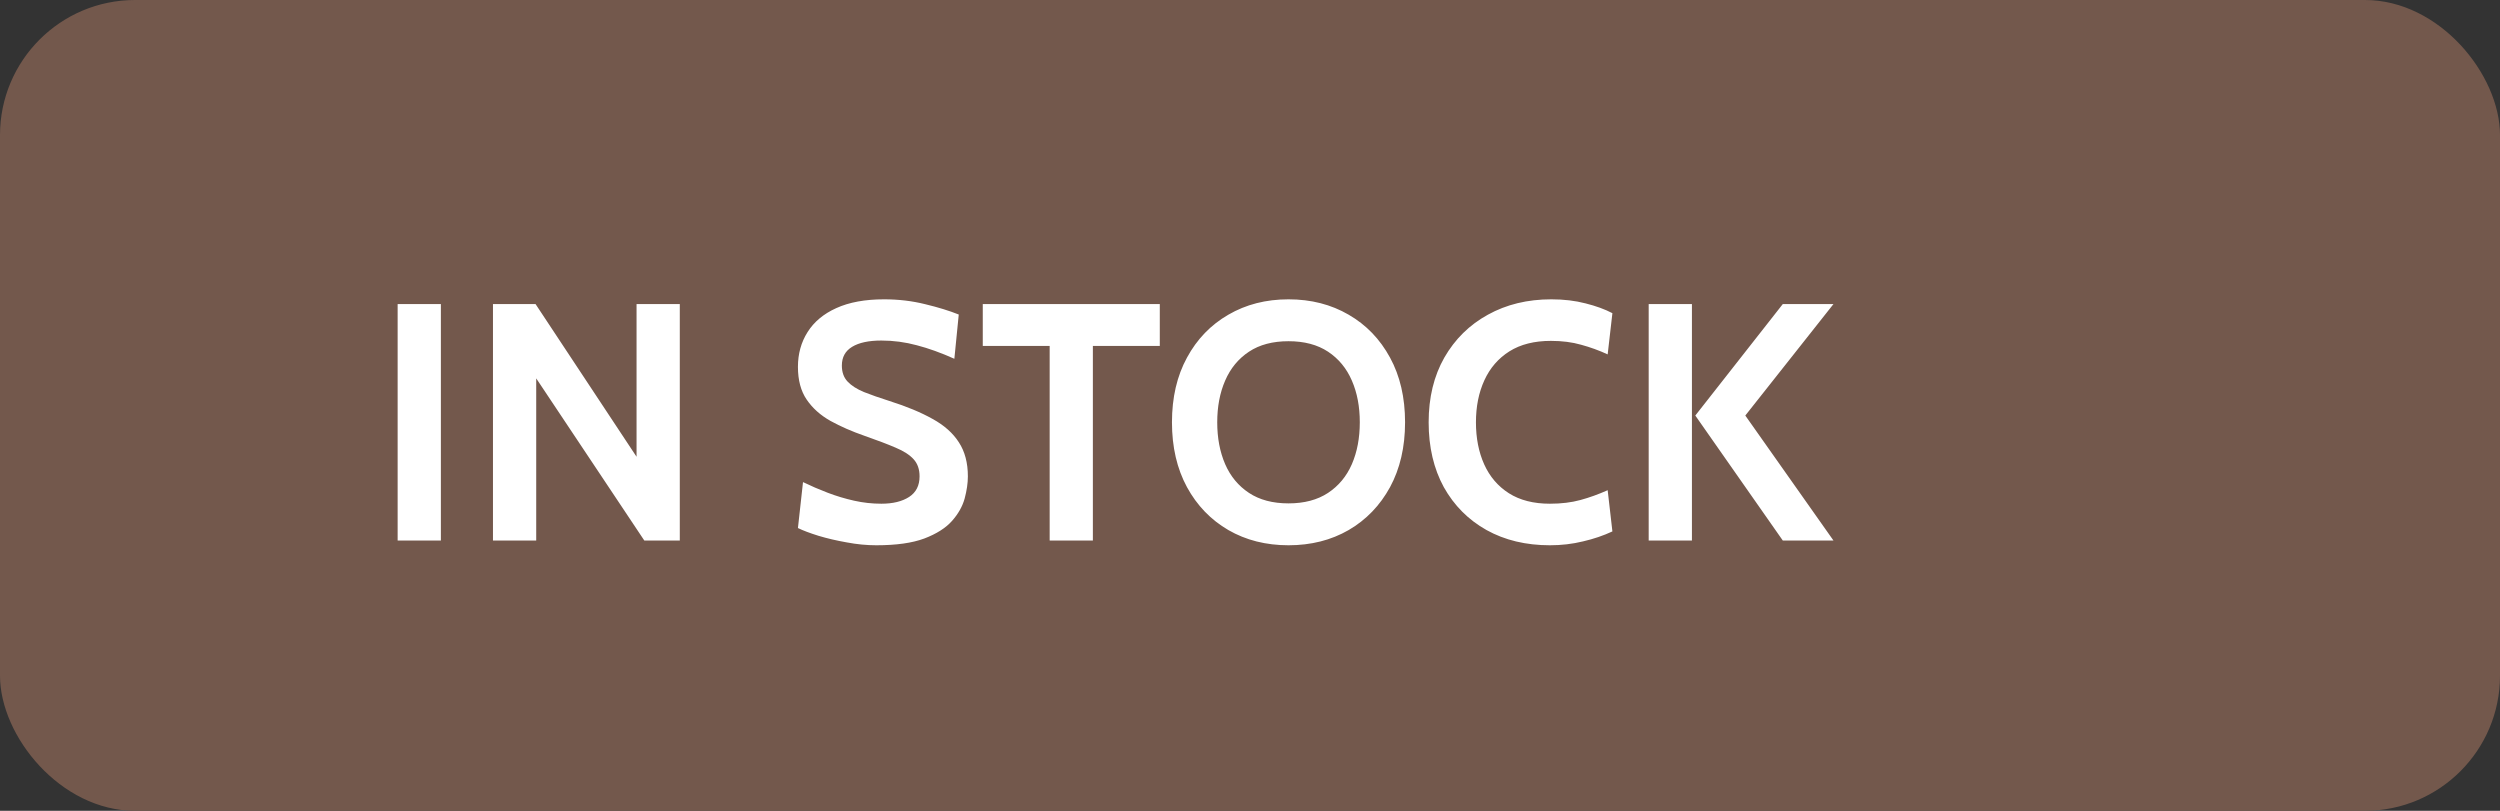
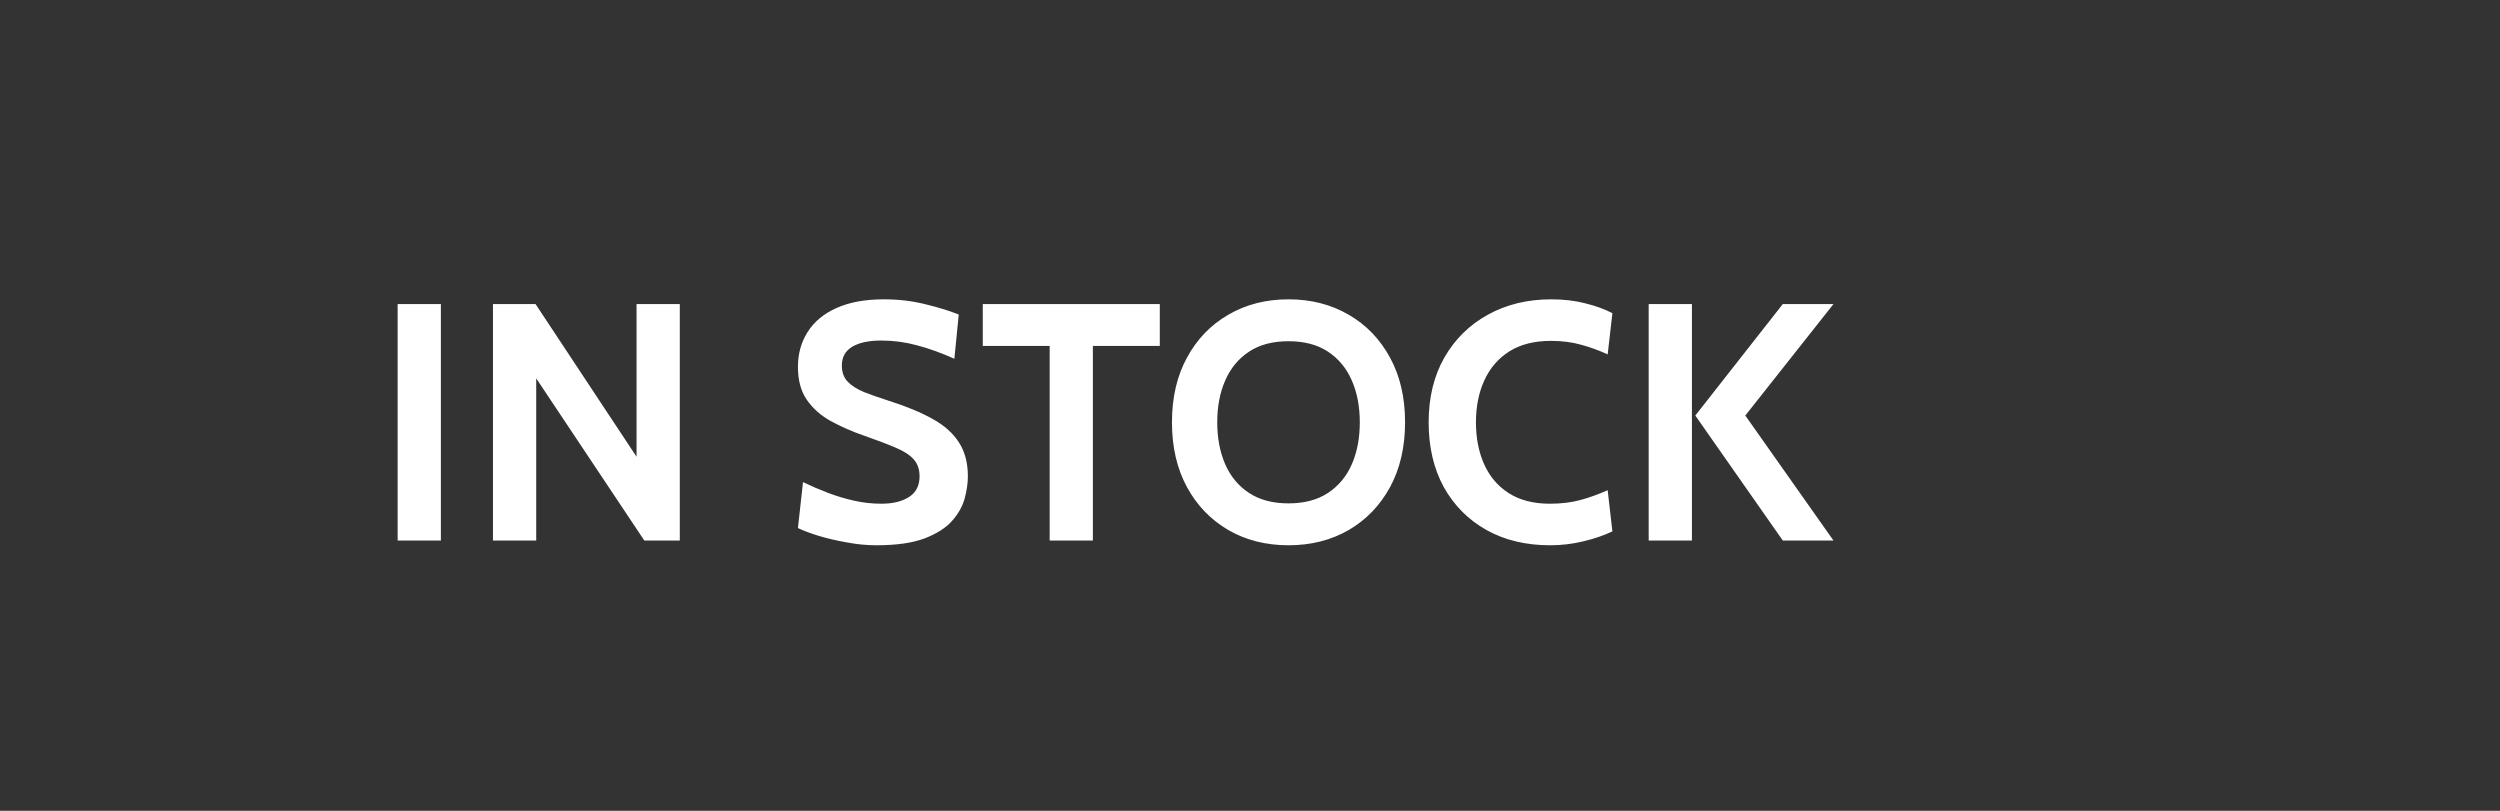
<svg xmlns="http://www.w3.org/2000/svg" width="74" height="24" viewBox="0 0 74 24" fill="none">
  <rect x="0" y="0" width="74" height="24" fill="#333333" stroke="none" />
-   <rect width="74" height="24" rx="4" fill="#73584C" />
  <path d="M11.77 16V9H13.05V16H11.77ZM14.592 16V9H15.852L18.842 13.52V9H20.122V16H19.072L15.872 11.2V16H14.592ZM25.939 16.14C25.655 16.14 25.364 16.112 25.064 16.055C24.764 16.002 24.485 15.937 24.229 15.86C23.972 15.78 23.769 15.703 23.619 15.63L23.769 14.27C24.002 14.383 24.245 14.488 24.499 14.585C24.752 14.682 25.012 14.76 25.279 14.82C25.545 14.88 25.815 14.91 26.089 14.91C26.429 14.91 26.702 14.843 26.909 14.71C27.115 14.577 27.219 14.373 27.219 14.1C27.219 13.89 27.16 13.722 27.044 13.595C26.927 13.465 26.749 13.35 26.509 13.25C26.269 13.147 25.962 13.03 25.589 12.9C25.215 12.77 24.88 12.623 24.584 12.46C24.287 12.293 24.052 12.083 23.879 11.83C23.705 11.577 23.619 11.253 23.619 10.86C23.619 10.473 23.714 10.13 23.904 9.83C24.094 9.527 24.377 9.29 24.754 9.12C25.134 8.947 25.605 8.86 26.169 8.86C26.595 8.86 27.002 8.908 27.389 9.005C27.775 9.098 28.105 9.2 28.379 9.31L28.249 10.62C27.855 10.443 27.485 10.31 27.139 10.22C26.795 10.127 26.445 10.08 26.089 10.08C25.715 10.08 25.427 10.142 25.224 10.265C25.02 10.388 24.919 10.573 24.919 10.82C24.919 11.017 24.975 11.175 25.089 11.295C25.202 11.415 25.364 11.518 25.574 11.605C25.784 11.688 26.035 11.777 26.329 11.87C26.835 12.03 27.26 12.207 27.604 12.4C27.95 12.59 28.21 12.822 28.384 13.095C28.56 13.365 28.649 13.7 28.649 14.1C28.649 14.3 28.617 14.518 28.554 14.755C28.49 14.988 28.365 15.21 28.179 15.42C27.992 15.63 27.719 15.803 27.359 15.94C27.002 16.073 26.529 16.14 25.939 16.14ZM31.07 16V10.24H29.09V9H34.33V10.24H32.349V16H31.07ZM38.14 16.14C37.473 16.14 36.88 15.99 36.36 15.69C35.84 15.387 35.431 14.963 35.135 14.42C34.838 13.873 34.69 13.233 34.69 12.5C34.69 11.767 34.838 11.128 35.135 10.585C35.431 10.038 35.84 9.615 36.36 9.315C36.88 9.012 37.473 8.86 38.14 8.86C38.806 8.86 39.4 9.012 39.92 9.315C40.44 9.615 40.848 10.038 41.145 10.585C41.441 11.128 41.59 11.767 41.59 12.5C41.59 13.233 41.441 13.873 41.145 14.42C40.848 14.963 40.44 15.387 39.92 15.69C39.4 15.99 38.806 16.14 38.14 16.14ZM38.14 14.9C38.606 14.9 38.996 14.797 39.31 14.59C39.623 14.383 39.858 14.1 40.015 13.74C40.172 13.377 40.25 12.963 40.25 12.5C40.25 12.037 40.172 11.625 40.015 11.265C39.858 10.902 39.623 10.617 39.31 10.41C38.996 10.203 38.606 10.1 38.14 10.1C37.673 10.1 37.283 10.203 36.97 10.41C36.657 10.617 36.422 10.902 36.265 11.265C36.108 11.625 36.03 12.037 36.03 12.5C36.03 12.963 36.108 13.377 36.265 13.74C36.422 14.1 36.657 14.383 36.97 14.59C37.283 14.797 37.673 14.9 38.14 14.9ZM45.877 16.14C45.167 16.14 44.542 15.99 44.002 15.69C43.462 15.387 43.041 14.963 42.737 14.42C42.438 13.873 42.288 13.233 42.288 12.5C42.288 11.767 42.443 11.128 42.752 10.585C43.066 10.038 43.496 9.615 44.042 9.315C44.589 9.012 45.214 8.86 45.917 8.86C46.288 8.86 46.626 8.9 46.932 8.98C47.239 9.057 47.504 9.153 47.727 9.27L47.587 10.49C47.334 10.373 47.072 10.278 46.803 10.205C46.536 10.128 46.237 10.09 45.907 10.09C45.417 10.09 45.008 10.193 44.678 10.4C44.351 10.607 44.104 10.892 43.938 11.255C43.771 11.618 43.688 12.033 43.688 12.5C43.688 12.967 43.769 13.382 43.932 13.745C44.096 14.108 44.339 14.393 44.663 14.6C44.989 14.807 45.394 14.91 45.877 14.91C46.214 14.91 46.516 14.873 46.782 14.8C47.049 14.727 47.318 14.63 47.587 14.51L47.727 15.73C47.464 15.853 47.174 15.952 46.858 16.025C46.544 16.102 46.218 16.14 45.877 16.14ZM52.771 16L50.181 12.3L52.771 9H54.271L51.661 12.3L54.271 16H52.771ZM48.801 16V9H50.081V16H48.801Z" fill="white" />
</svg>